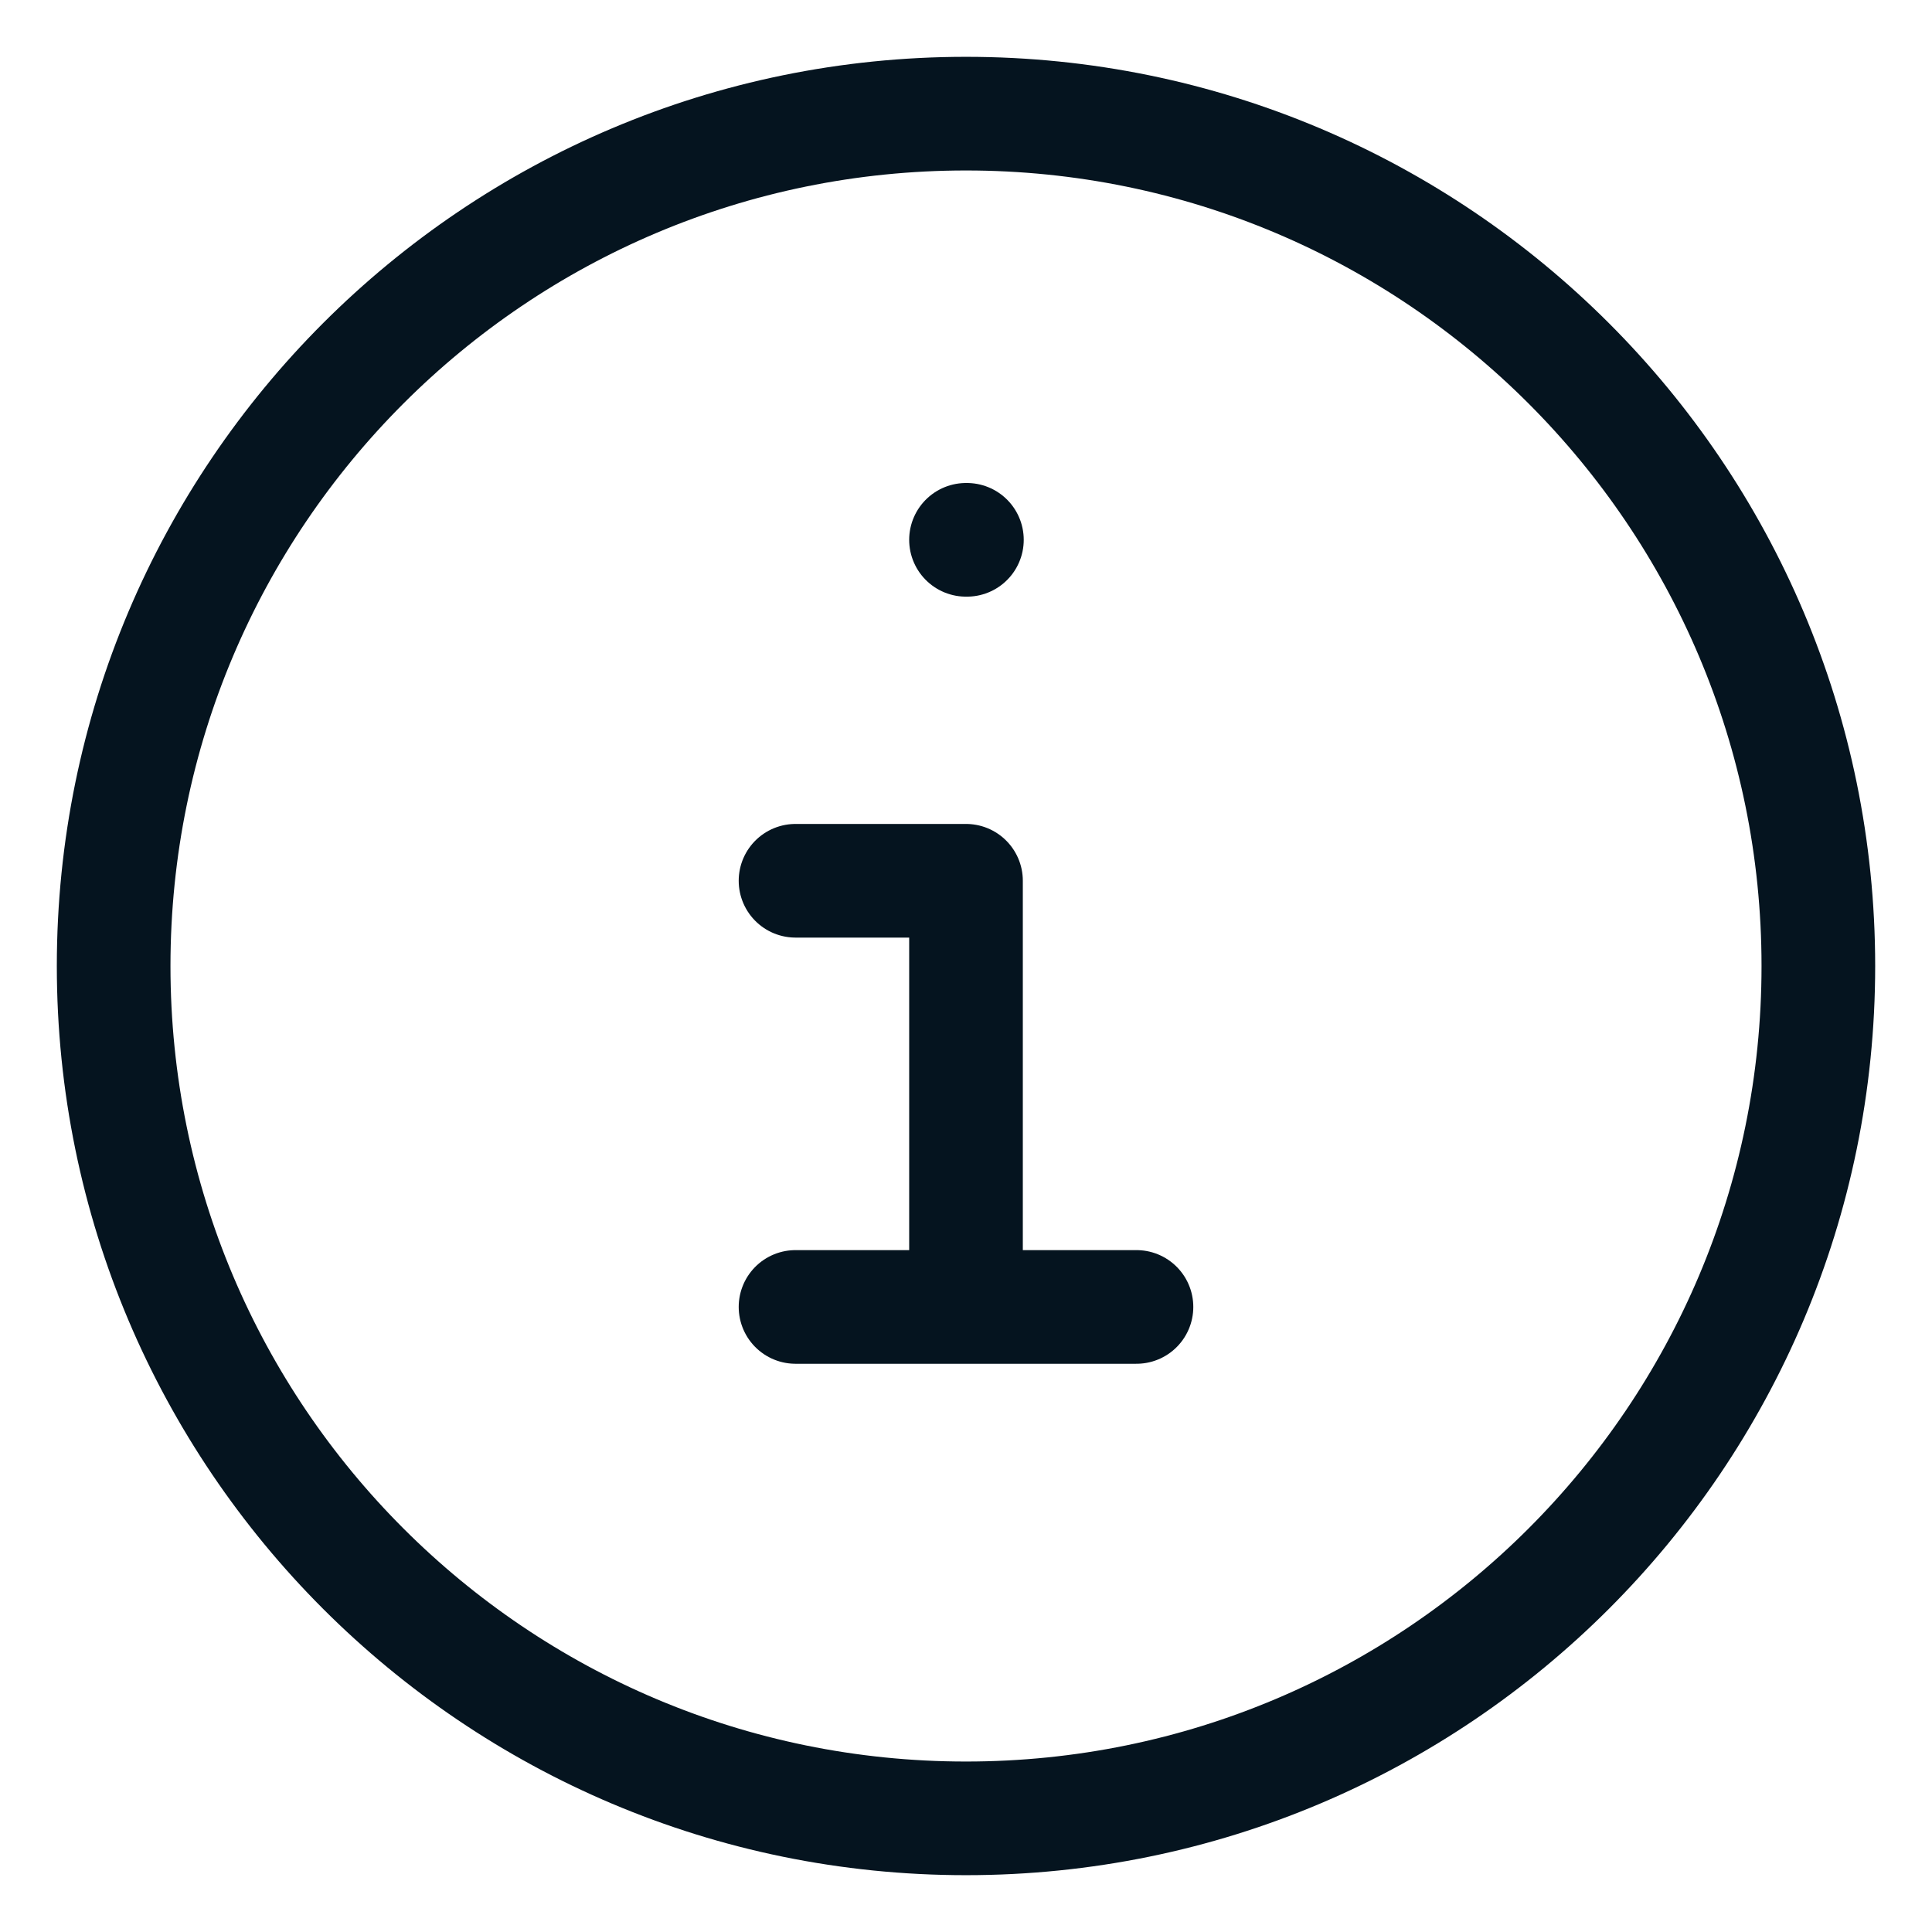
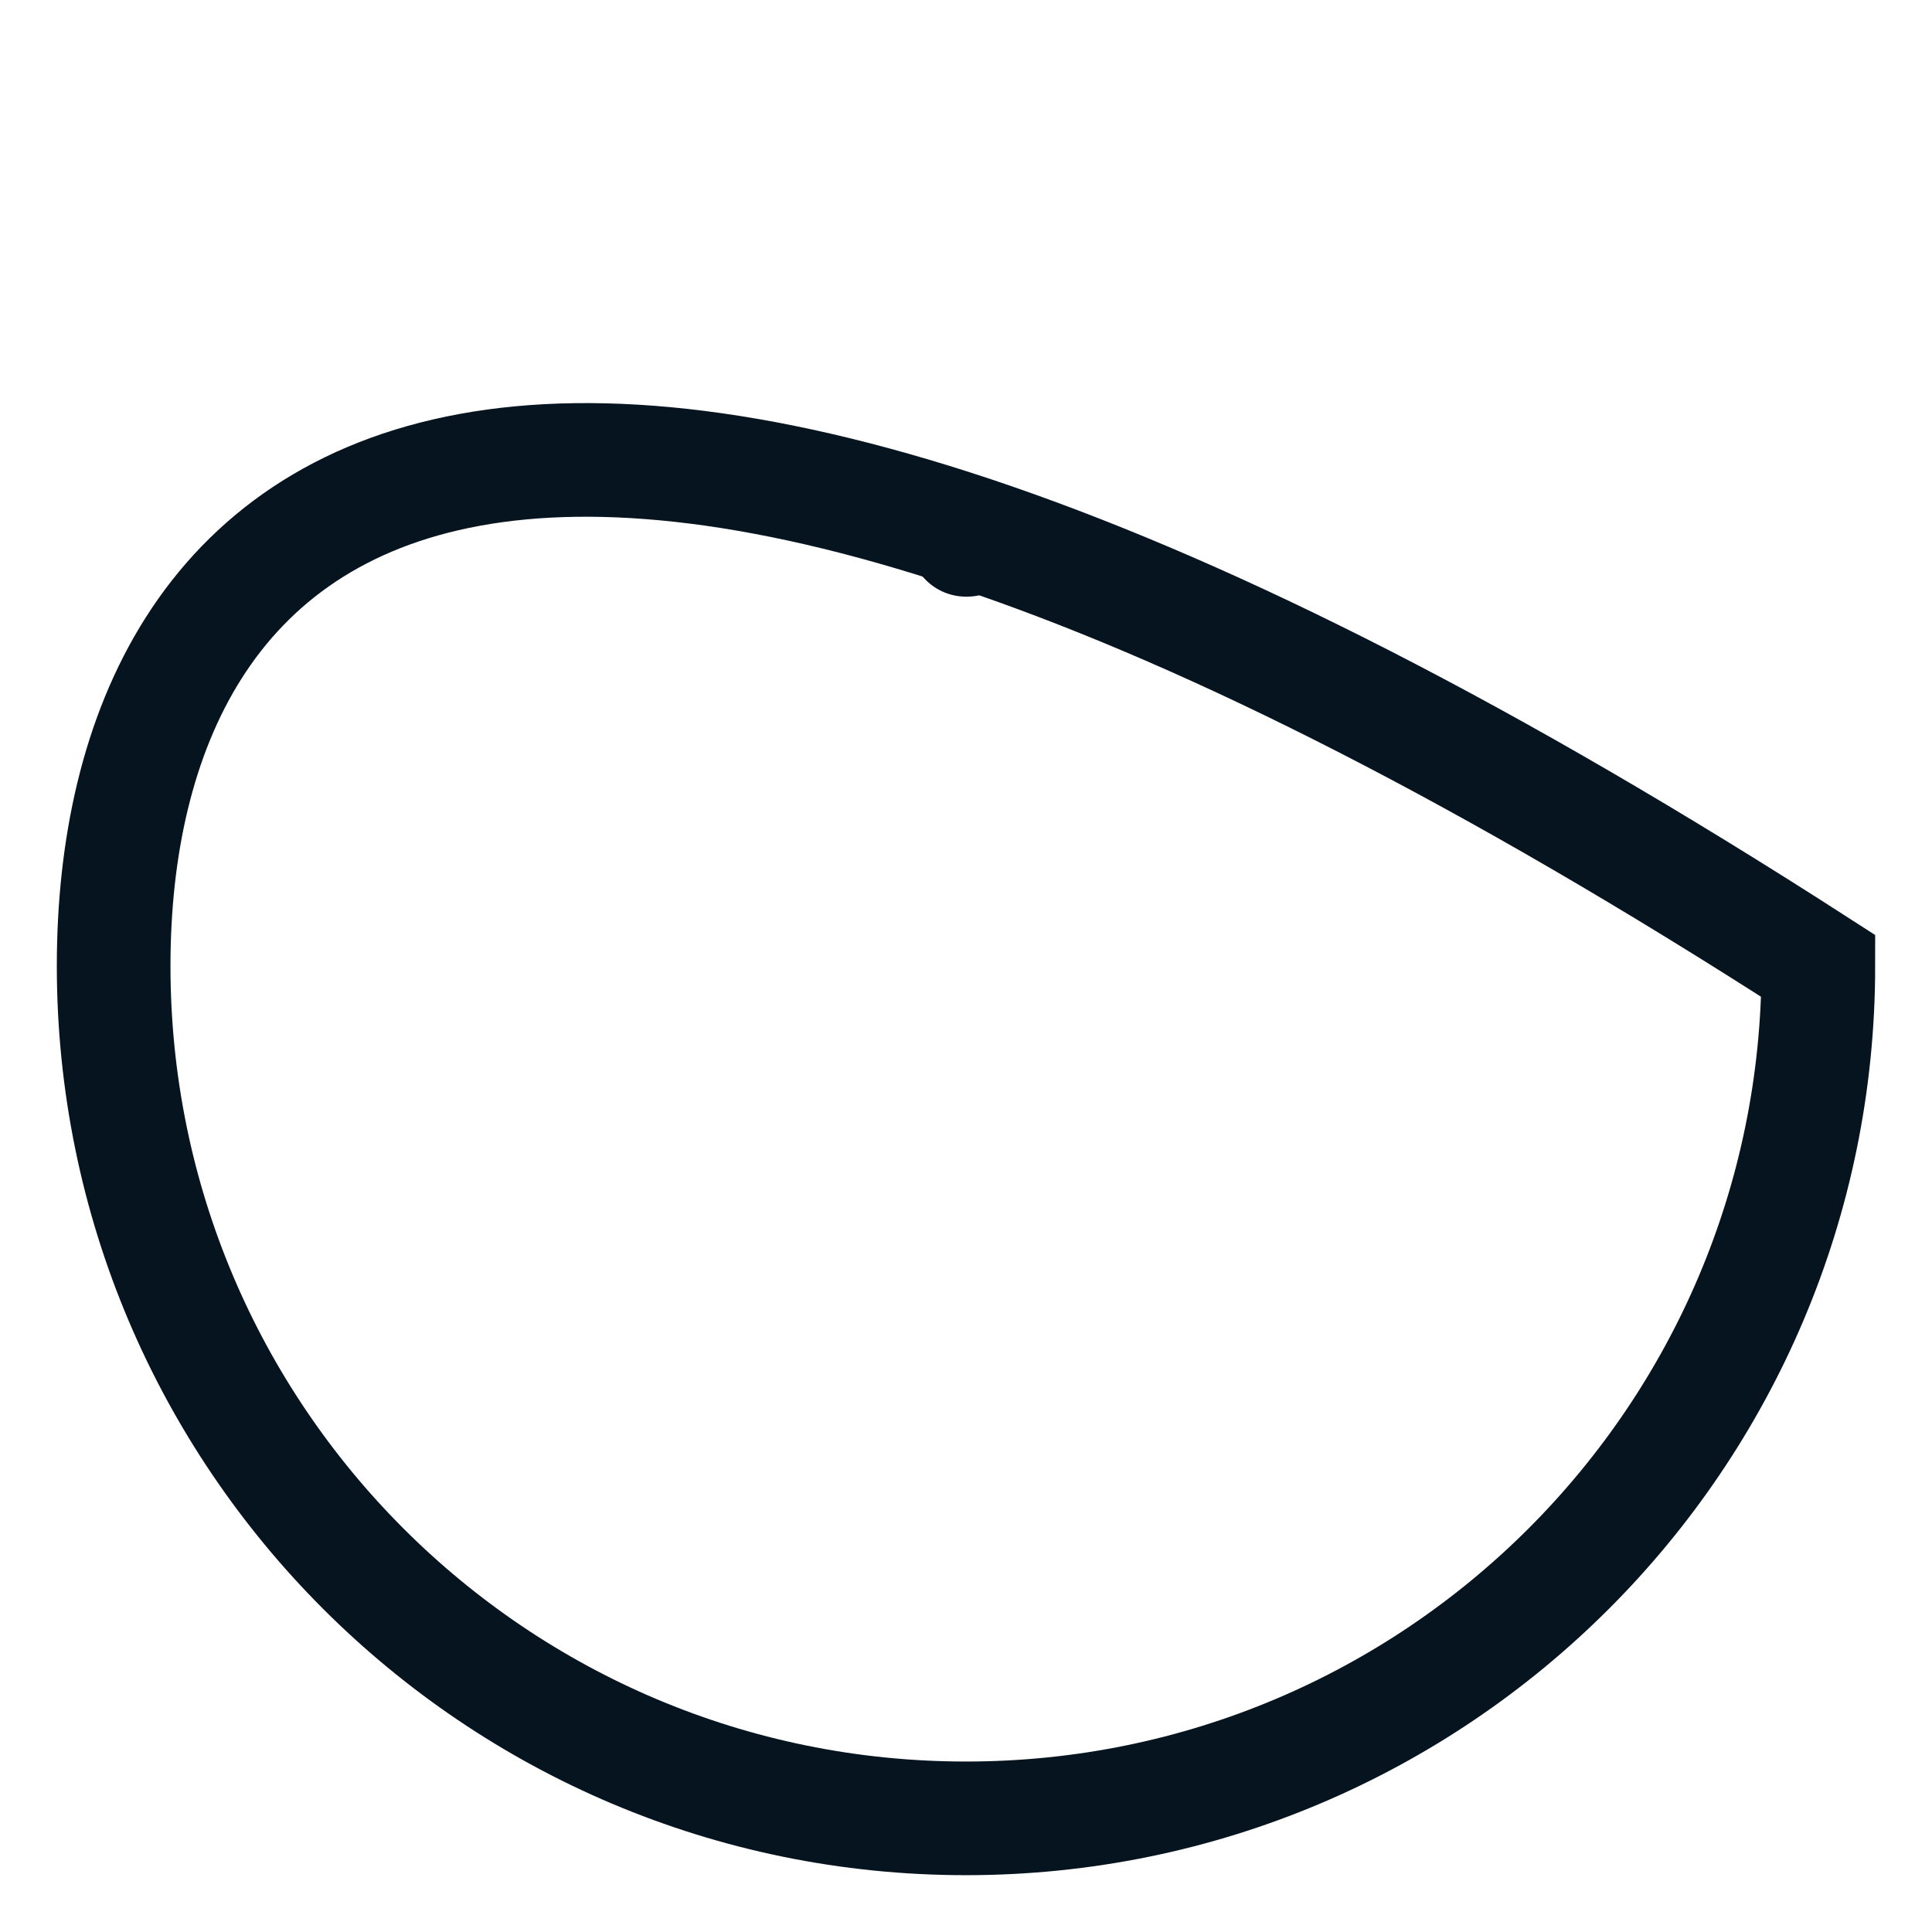
<svg xmlns="http://www.w3.org/2000/svg" width="17" height="17" viewBox="0 0 17 17" fill="none">
-   <path d="M8.5 16C12.642 16 16 12.642 16 8.5C16 4.358 12.642 1 8.5 1C4.358 1 1 4.358 1 8.5C1 12.642 4.358 16 8.5 16Z" stroke="#05141F" />
+   <path d="M8.5 16C12.642 16 16 12.642 16 8.5C4.358 1 1 4.358 1 8.5C1 12.642 4.358 16 8.5 16Z" stroke="#05141F" />
  <path d="M8.5 4.75H8.508" stroke="#05141F" stroke-linecap="round" />
-   <path d="M7 7.75H8.5V11.5M7 11.5H10" stroke="#05141F" stroke-linecap="round" stroke-linejoin="round" />
</svg>